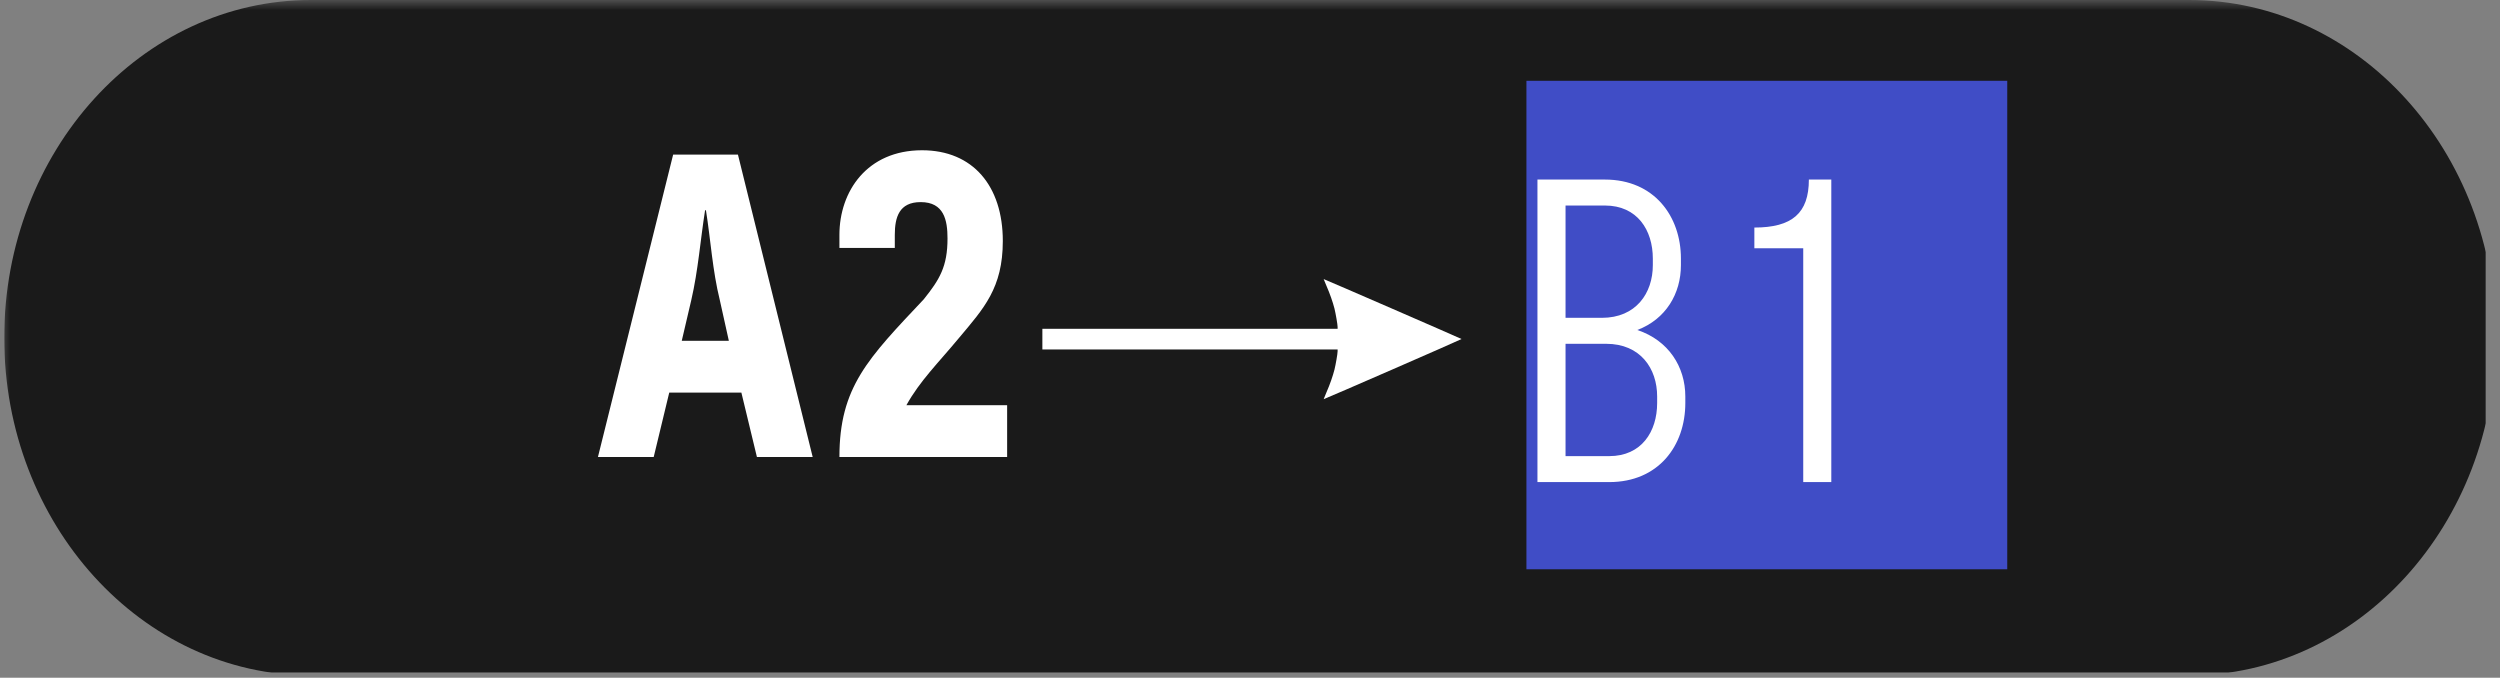
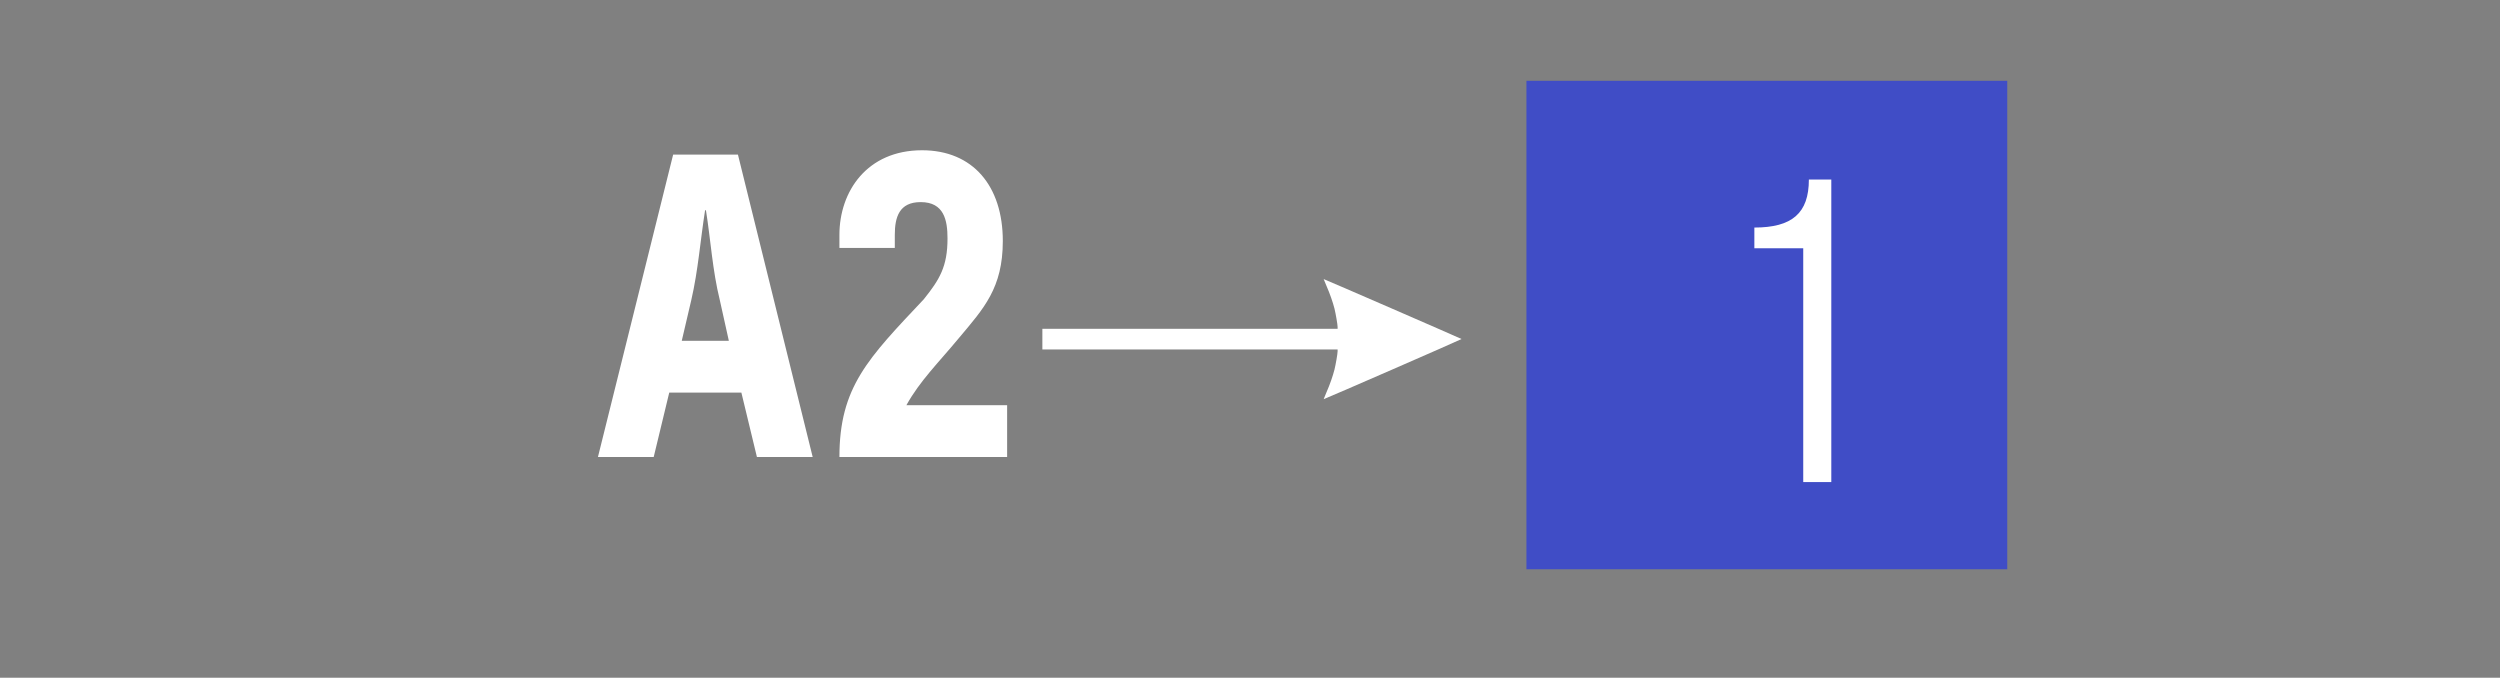
<svg xmlns="http://www.w3.org/2000/svg" width="166" zoomAndPan="magnify" viewBox="0 0 124.5 33.75" height="45" preserveAspectRatio="xMidYMid meet">
  <rect x="0" y="0" width="124.5" height="33.75" fill="#808080" stroke="none" />
  <defs>
    <filter x="0%" y="0%" width="100%" height="100%" id="40668435d9">
      <feColorMatrix values="0 0 0 0 1 0 0 0 0 1 0 0 0 0 1 0 0 0 1 0" color-interpolation-filters="sRGB" />
    </filter>
    <g />
    <clipPath id="4acfb580d0">
      <path d="M 0.211 0 L 123.793 0 L 123.793 33.5 L 0.211 33.5 Z M 0.211 0 " clip-rule="nonzero" />
    </clipPath>
    <mask id="e3cf9a6bc5">
      <g filter="url(#40668435d9)">
        <rect x="-12.45" width="149.4" fill="#000000" y="-3.375" height="40.5" fill-opacity="0.8" />
      </g>
    </mask>
    <clipPath id="fd38de955e">
-       <path d="M 0.211 0 L 123.793 0 L 123.793 33.5 L 0.211 33.5 Z M 0.211 0 " clip-rule="nonzero" />
-     </clipPath>
+       </clipPath>
    <clipPath id="bb50e2957a">
      <path d="M 109.012 0 C 117.449 0 124.289 7.531 124.289 16.816 C 124.289 26.105 117.449 33.637 109.012 33.637 L 15.488 33.637 C 7.051 33.637 0.211 26.105 0.211 16.816 C 0.211 7.531 7.051 0 15.488 0 Z M 109.012 0 " clip-rule="nonzero" />
    </clipPath>
    <clipPath id="cc350bbf30">
      <rect x="0" width="124" y="0" height="34" />
    </clipPath>
    <clipPath id="3a19993827">
      <path d="M 51.883 13.898 L 72.812 13.898 L 72.812 19.879 L 51.883 19.879 Z M 51.883 13.898 " clip-rule="nonzero" />
    </clipPath>
    <clipPath id="6240b1e15f">
      <path d="M 76.016 4.023 L 99.961 4.023 L 99.961 28.348 L 76.016 28.348 Z M 76.016 4.023 " clip-rule="nonzero" />
    </clipPath>
  </defs>
  <g clip-path="url(#4acfb580d0)">
    <g mask="url(#e3cf9a6bc5)">
      <g transform="matrix(1, 0, 0, 1, 0, -0)">
        <g clip-path="url(#cc350bbf30)">
          <g clip-path="url(#fd38de955e)">
            <g clip-path="url(#bb50e2957a)">
-               <path fill="#000000" d="M 0.211 0 L 124.289 0 L 124.289 33.637 L 0.211 33.637 Z M 0.211 0 " fill-opacity="1" fill-rule="nonzero" />
-             </g>
+               </g>
          </g>
        </g>
      </g>
    </g>
  </g>
  <g clip-path="url(#3a19993827)">
    <path fill="#ffffff" d="M 66.062 19.527 C 66.23 19.148 66.371 18.738 66.457 18.406 C 66.52 18.148 66.613 17.613 66.613 17.492 L 66.613 17.402 L 51.91 17.402 L 51.91 16.375 L 66.613 16.375 L 66.613 16.285 C 66.613 16.164 66.52 15.629 66.457 15.367 C 66.371 15.035 66.23 14.629 66.062 14.246 C 65.98 14.055 65.914 13.898 65.918 13.898 C 65.949 13.898 72.777 16.867 72.785 16.883 C 72.789 16.902 65.961 19.879 65.918 19.879 C 65.914 19.879 65.98 19.719 66.062 19.527 Z M 66.062 19.527 " fill-opacity="1" fill-rule="nonzero" />
  </g>
  <g clip-path="url(#6240b1e15f)">
    <path fill="#404dc6" d="M 76.016 4.023 L 99.961 4.023 L 99.961 28.348 L 76.016 28.348 Z M 76.016 4.023 " fill-opacity="1" fill-rule="nonzero" />
  </g>
  <g fill="#ffffff" fill-opacity="1">
    <g transform="translate(29.39, 22.76)">
      <g>
        <path d="M 11.082 0 L 7.359 -15.062 L 4.133 -15.062 L 0.387 0 L 3.164 0 L 3.938 -3.207 L 7.531 -3.207 L 8.305 0 Z M 6.906 -5.789 L 4.562 -5.789 L 5.035 -7.812 C 5.379 -9.297 5.488 -10.801 5.723 -12.289 L 5.766 -12.289 C 6.004 -10.801 6.09 -9.297 6.457 -7.812 Z M 6.906 -5.789 " />
      </g>
    </g>
  </g>
  <g fill="#ffffff" fill-opacity="1">
    <g transform="translate(40.858, 22.76)">
      <g>
        <path d="M 9.297 0 L 9.297 -2.582 L 4.281 -2.582 C 4.949 -3.789 5.852 -4.668 6.906 -5.938 C 8.133 -7.402 9.082 -8.414 9.082 -10.758 C 9.082 -13.492 7.598 -15.277 5.059 -15.277 C 2.324 -15.277 0.945 -13.234 0.945 -11.062 L 0.945 -10.414 L 3.703 -10.414 L 3.703 -11.062 C 3.703 -11.941 3.918 -12.695 4.992 -12.695 C 6.156 -12.695 6.328 -11.793 6.328 -10.887 C 6.328 -9.488 5.938 -8.844 5.145 -7.855 C 2.367 -4.906 0.945 -3.484 0.945 0 Z M 9.297 0 " />
      </g>
    </g>
  </g>
  <g fill="#ffffff" fill-opacity="1">
    <g transform="translate(75.038, 24.008)">
      <g>
-         <path d="M 5.102 0 C 7.555 0 8.891 -1.809 8.891 -3.938 L 8.891 -4.262 C 8.891 -5.746 8.051 -7.059 6.5 -7.574 C 7.922 -8.113 8.672 -9.383 8.672 -10.805 L 8.672 -11.129 C 8.672 -13.238 7.34 -15.066 4.887 -15.066 L 1.527 -15.066 L 1.527 0 Z M 7.488 -3.938 C 7.488 -2.52 6.715 -1.293 5.102 -1.293 L 2.926 -1.293 L 2.926 -6.887 L 4.949 -6.887 C 6.652 -6.887 7.488 -5.66 7.488 -4.262 Z M 7.273 -10.805 C 7.273 -9.406 6.434 -8.18 4.734 -8.18 L 2.926 -8.18 L 2.926 -13.773 L 4.887 -13.773 C 6.5 -13.773 7.273 -12.547 7.273 -11.129 Z M 7.273 -10.805 " />
-       </g>
+         </g>
    </g>
  </g>
  <g fill="#ffffff" fill-opacity="1">
    <g transform="translate(86.379, 24.008)">
      <g>
        <path d="M 4.82 -15.066 L 3.703 -15.066 C 3.703 -13.387 2.863 -12.676 0.988 -12.676 L 0.988 -11.645 L 3.422 -11.645 L 3.422 0 L 4.82 0 Z M 4.82 -15.066 " />
      </g>
    </g>
  </g>
</svg>